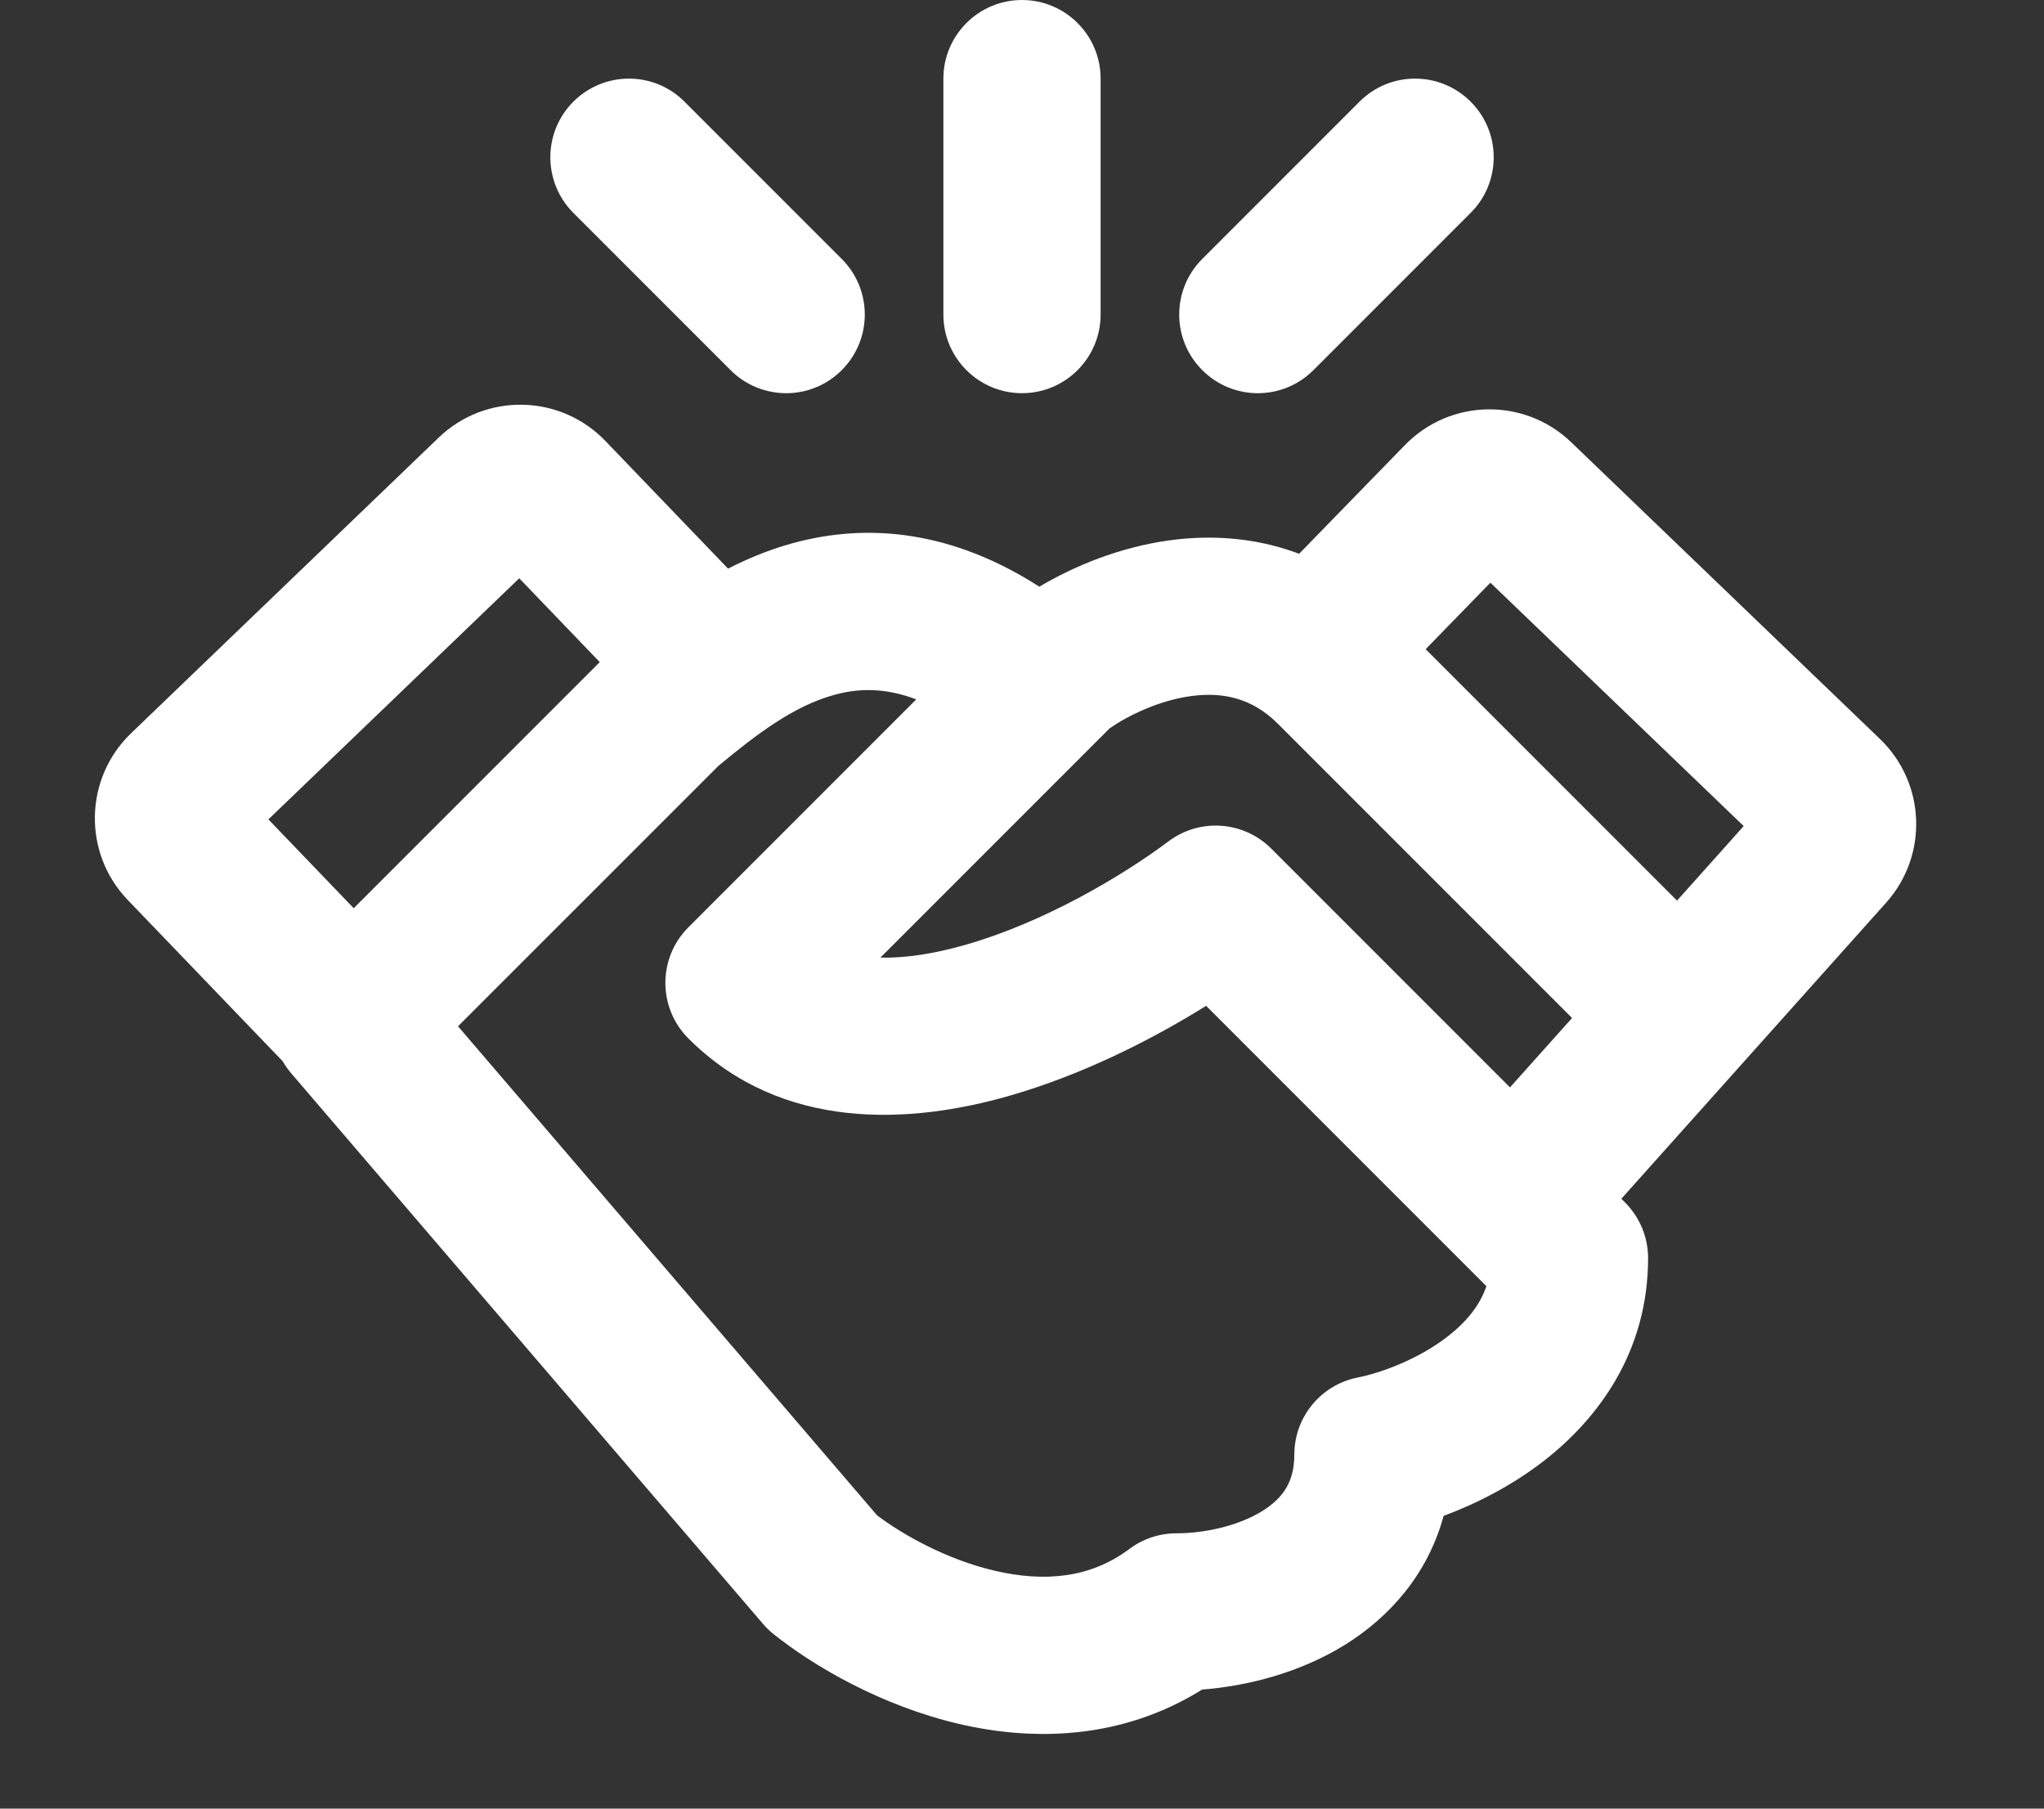
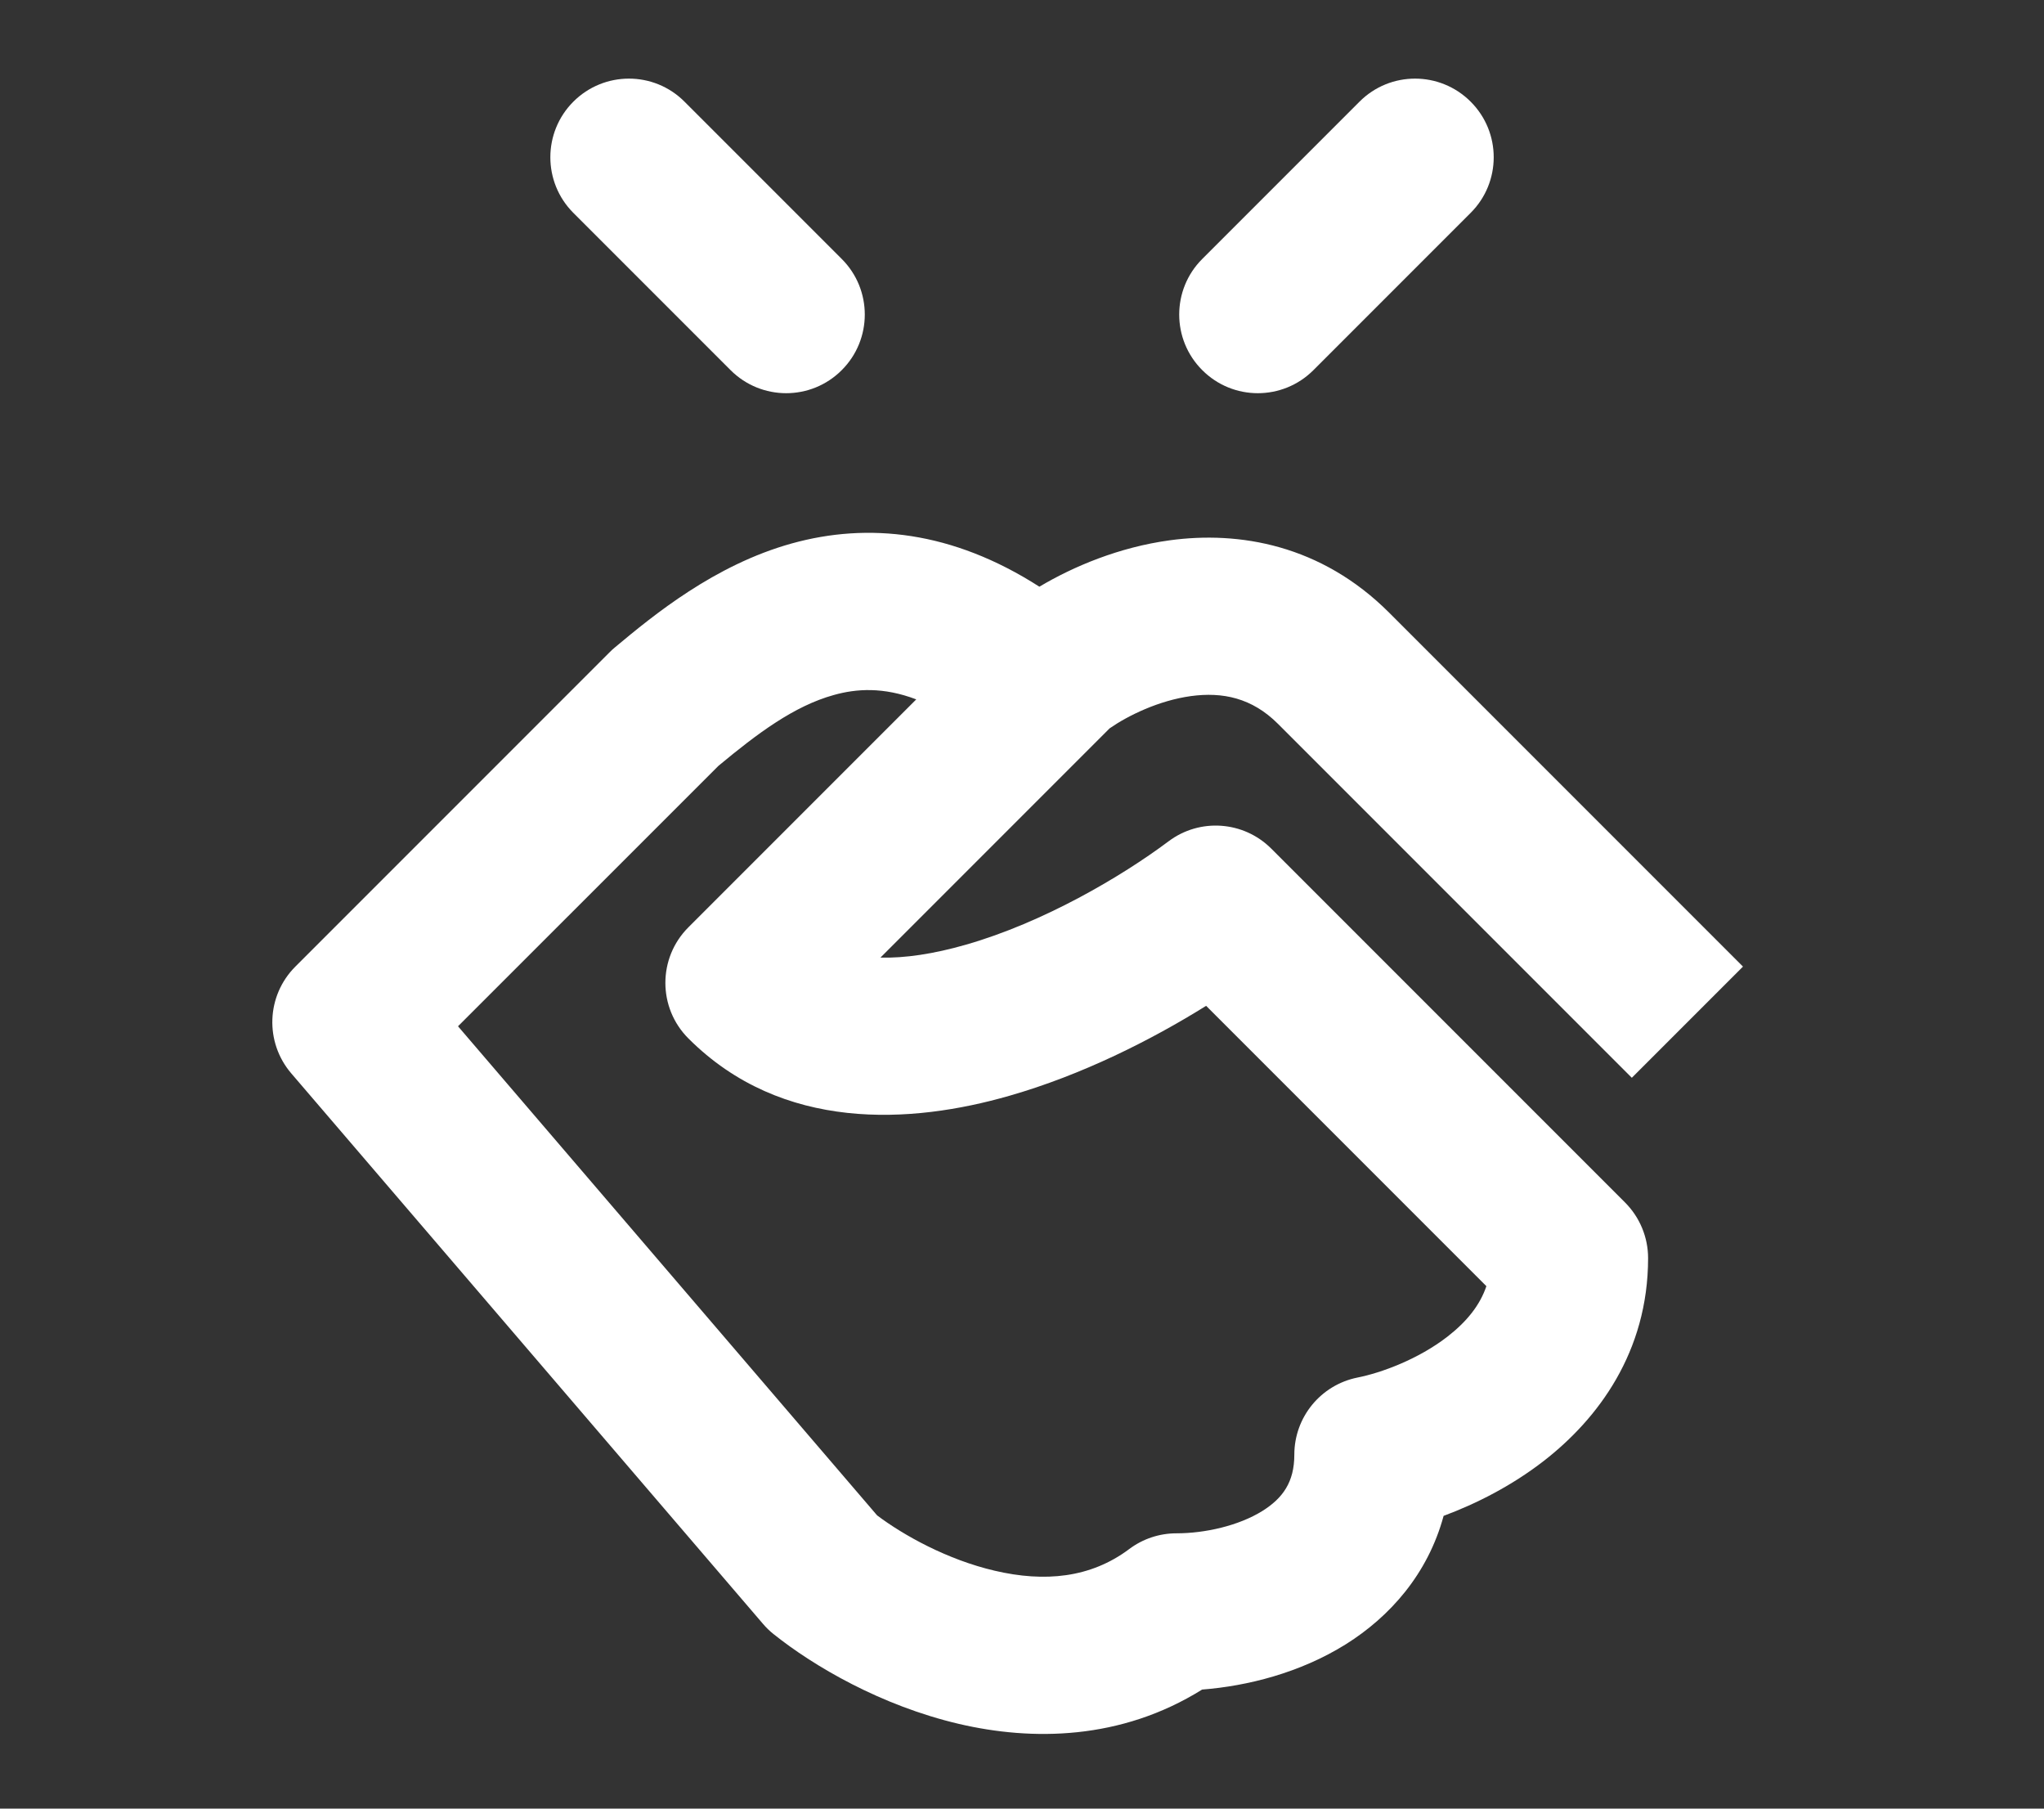
<svg xmlns="http://www.w3.org/2000/svg" width="26" height="23" viewBox="0 0 26 23" fill="none">
  <rect x="0" y="0" width="26" height="23" fill="#333333" stroke="none" />
  <g id="Group 34">
    <path id="Vector 72 (Stroke)" fill-rule="evenodd" clip-rule="evenodd" d="M9.139 9.739L5.826 13.051L11.157 19.271C11.492 19.523 12.048 19.834 12.654 19.975C13.287 20.123 13.872 20.068 14.364 19.699C14.537 19.569 14.748 19.499 14.964 19.499C15.327 19.499 15.756 19.403 16.059 19.214C16.318 19.051 16.464 18.847 16.464 18.499C16.464 18.022 16.8 17.612 17.268 17.518C17.566 17.459 18.039 17.287 18.413 16.997C18.657 16.807 18.825 16.599 18.907 16.356L15.342 12.791C14.646 13.225 13.762 13.671 12.839 13.935C11.593 14.293 9.95 14.4 8.757 13.206C8.366 12.816 8.366 12.182 8.757 11.792L11.655 8.894C11.234 8.734 10.893 8.758 10.607 8.838C10.101 8.978 9.636 9.326 9.139 9.739ZM13.221 7.461C12.111 6.749 11.04 6.642 10.071 6.911C9.089 7.184 8.313 7.823 7.824 8.231C7.8 8.25 7.778 8.271 7.757 8.292L3.757 12.292C3.387 12.662 3.365 13.253 3.705 13.65L9.705 20.65C9.745 20.697 9.79 20.741 9.839 20.78C10.349 21.188 11.207 21.691 12.199 21.923C13.125 22.139 14.254 22.133 15.291 21.486C15.867 21.441 16.536 21.274 17.119 20.91C17.679 20.559 18.162 20.018 18.363 19.277C18.775 19.124 19.228 18.896 19.639 18.577C20.325 18.044 20.964 17.196 20.964 15.999C20.964 15.734 20.858 15.479 20.671 15.292L16.171 10.792C15.819 10.44 15.262 10.4 14.864 10.699C14.263 11.149 13.272 11.731 12.288 12.013C11.871 12.133 11.509 12.185 11.199 12.178L14.115 9.262C14.35 9.099 14.741 8.908 15.149 8.852C15.551 8.798 15.924 8.873 16.257 9.206L20.757 13.706L22.171 12.292L17.671 7.792C16.804 6.925 15.76 6.751 14.879 6.871C14.234 6.959 13.655 7.203 13.221 7.461Z" fill="white" />
-     <path id="Vector 75 (Stroke)" fill-rule="evenodd" clip-rule="evenodd" d="M13 0C13.552 0 14 0.448 14 1V4C14 4.552 13.552 5 13 5C12.448 5 12 4.552 12 4V1C12 0.448 12.448 0 13 0Z" fill="white" />
    <path id="Vector 76 (Stroke)" fill-rule="evenodd" clip-rule="evenodd" d="M7.293 1.293C7.684 0.902 8.317 0.902 8.707 1.293L10.707 3.293C11.098 3.683 11.098 4.317 10.707 4.707C10.317 5.098 9.684 5.098 9.293 4.707L7.293 2.707C6.903 2.317 6.903 1.683 7.293 1.293Z" fill="white" />
    <path id="Vector 77 (Stroke)" fill-rule="evenodd" clip-rule="evenodd" d="M18.707 1.293C18.316 0.902 17.683 0.902 17.293 1.293L15.293 3.293C14.902 3.683 14.902 4.317 15.293 4.707C15.683 5.098 16.316 5.098 16.707 4.707L18.707 2.707C19.098 2.317 19.098 1.683 18.707 1.293Z" fill="white" />
-     <path id="Rectangle 235 (Stroke)" fill-rule="evenodd" clip-rule="evenodd" d="M1.625 11.445C1.051 10.848 1.07 9.898 1.668 9.324L5.58 5.565C6.177 4.991 7.127 5.01 7.701 5.608L10.29 8.302L8.847 9.688L6.605 7.354L3.414 10.42L5.656 12.754L4.214 14.139L1.625 11.445Z" fill="white" />
-     <path id="Rectangle 236 (Stroke)" fill-rule="evenodd" clip-rule="evenodd" d="M23.992 11.479C24.531 10.877 24.496 9.957 23.913 9.397L19.986 5.624C19.392 5.053 18.448 5.068 17.872 5.659L15.784 7.803L17.216 9.199L18.958 7.41L22.18 10.505L18.755 14.334L20.245 15.668L23.992 11.479Z" fill="white" />
  </g>
</svg>